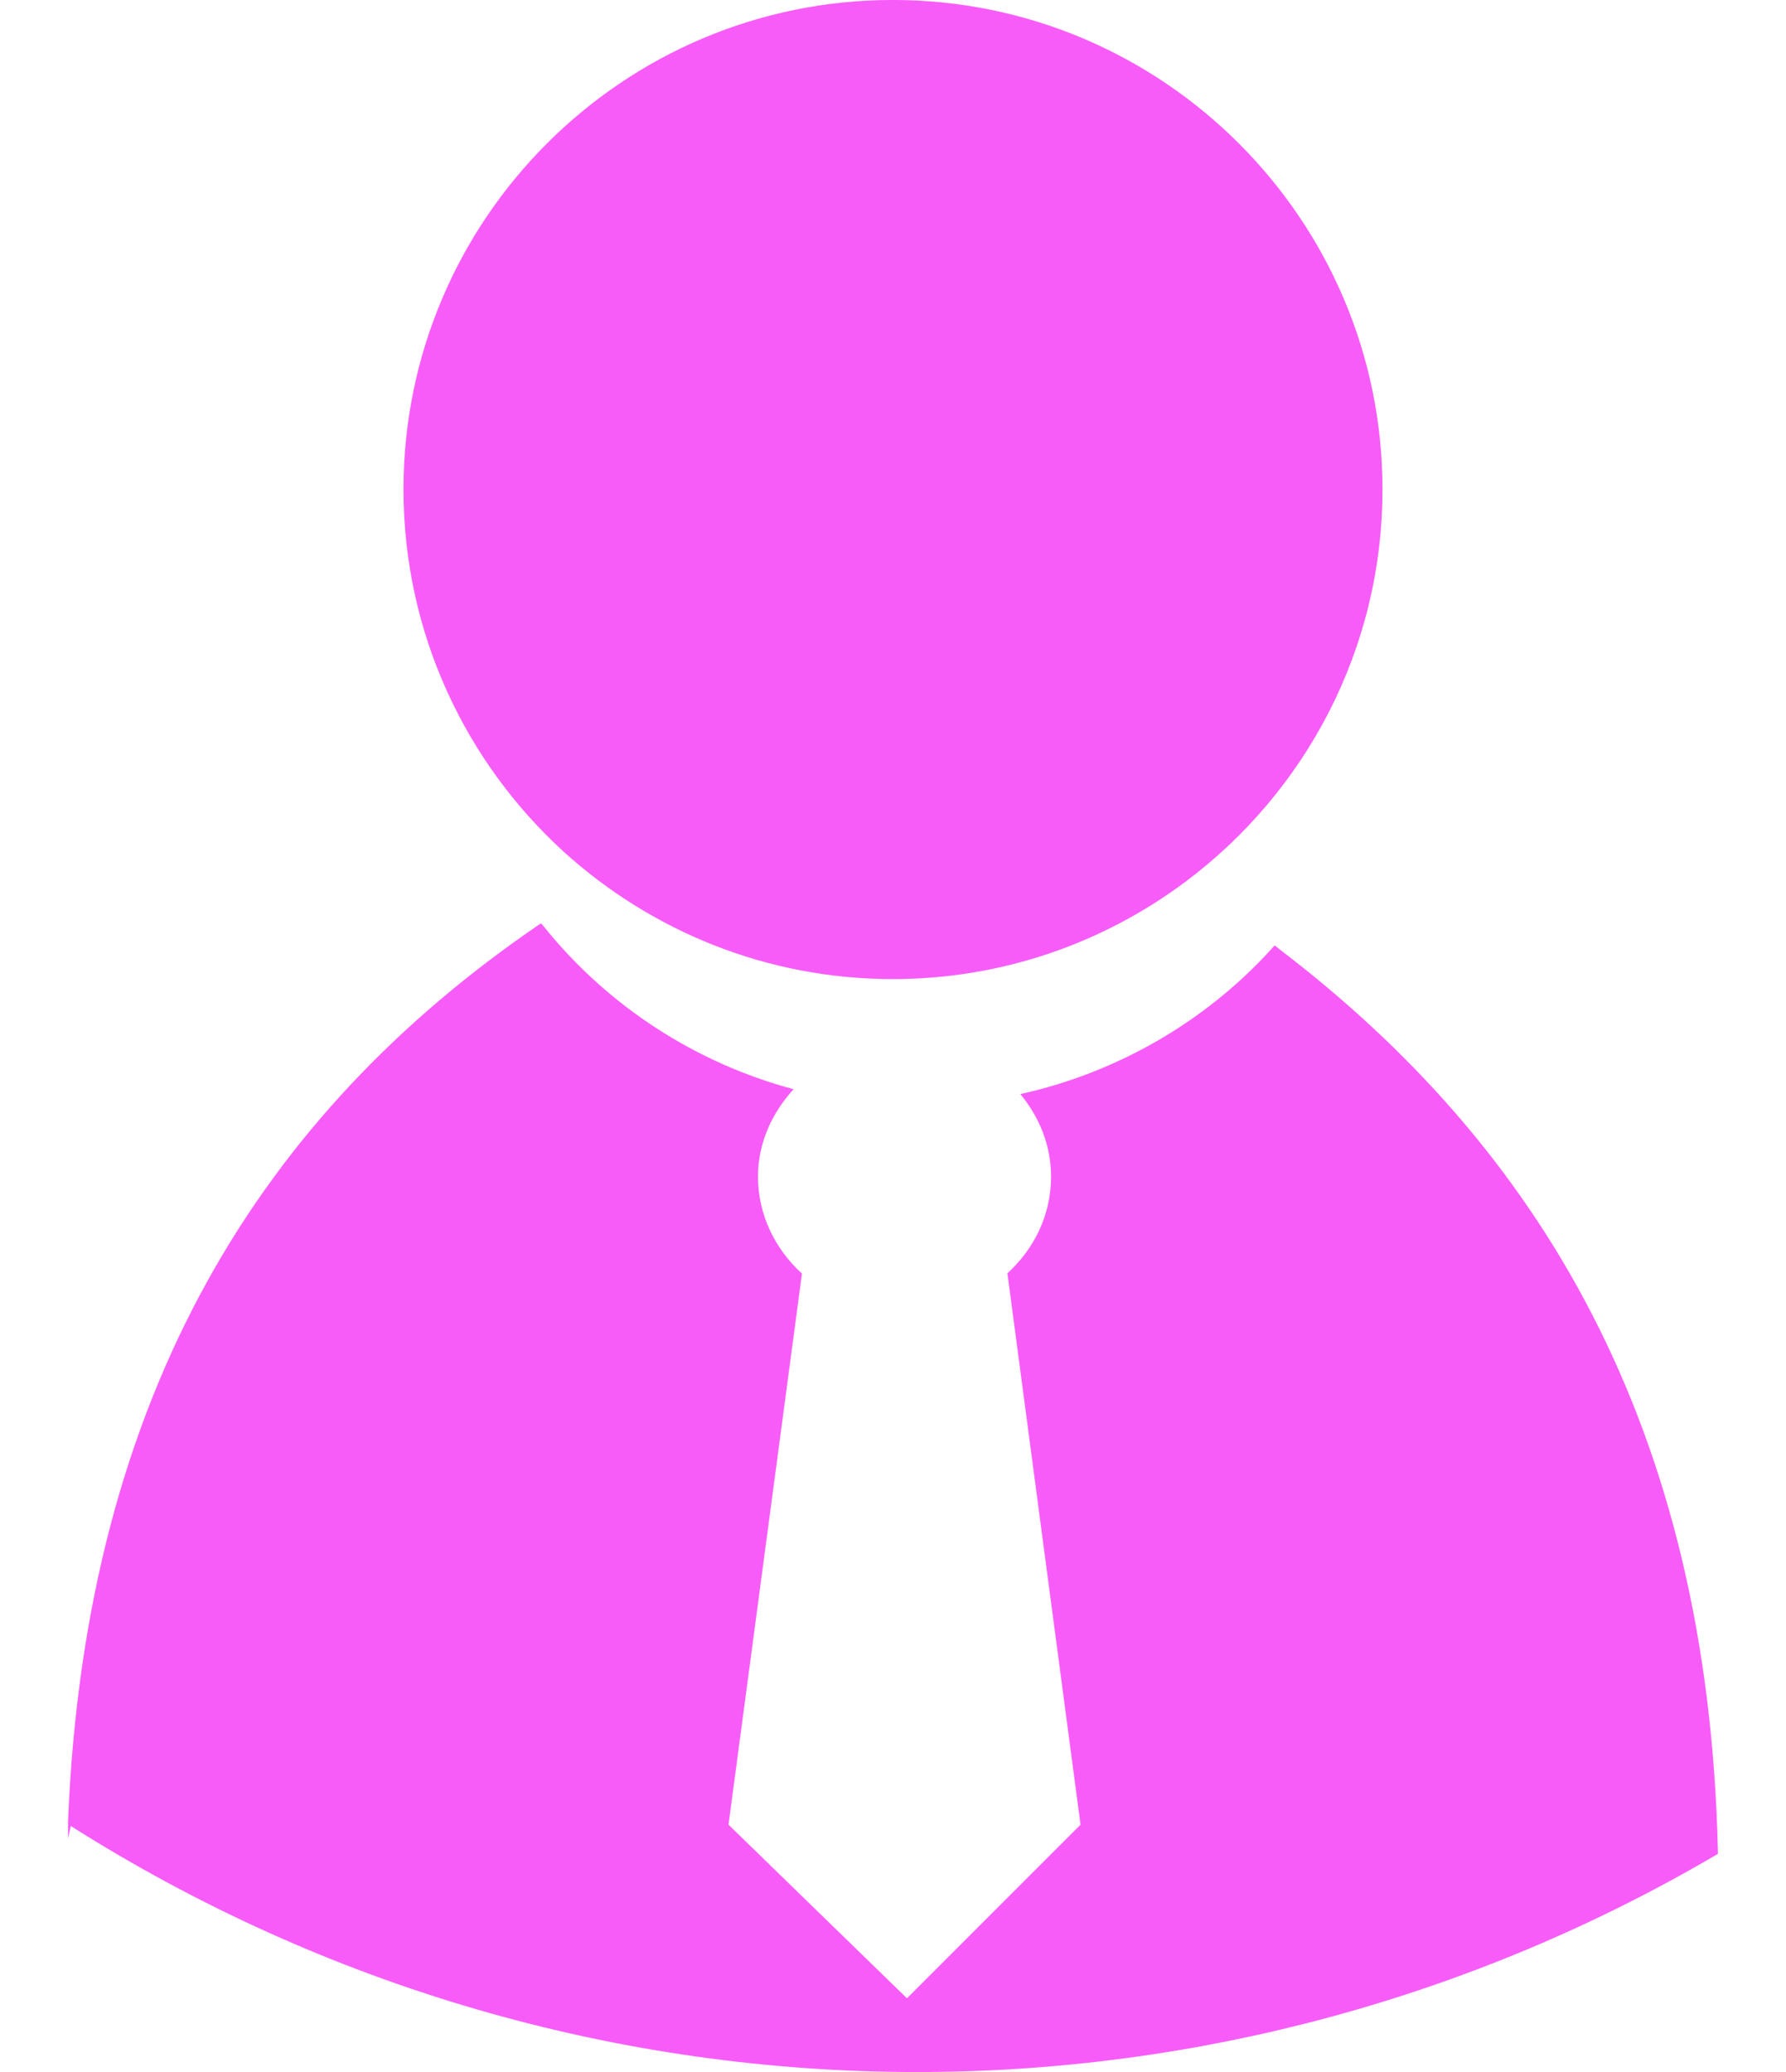
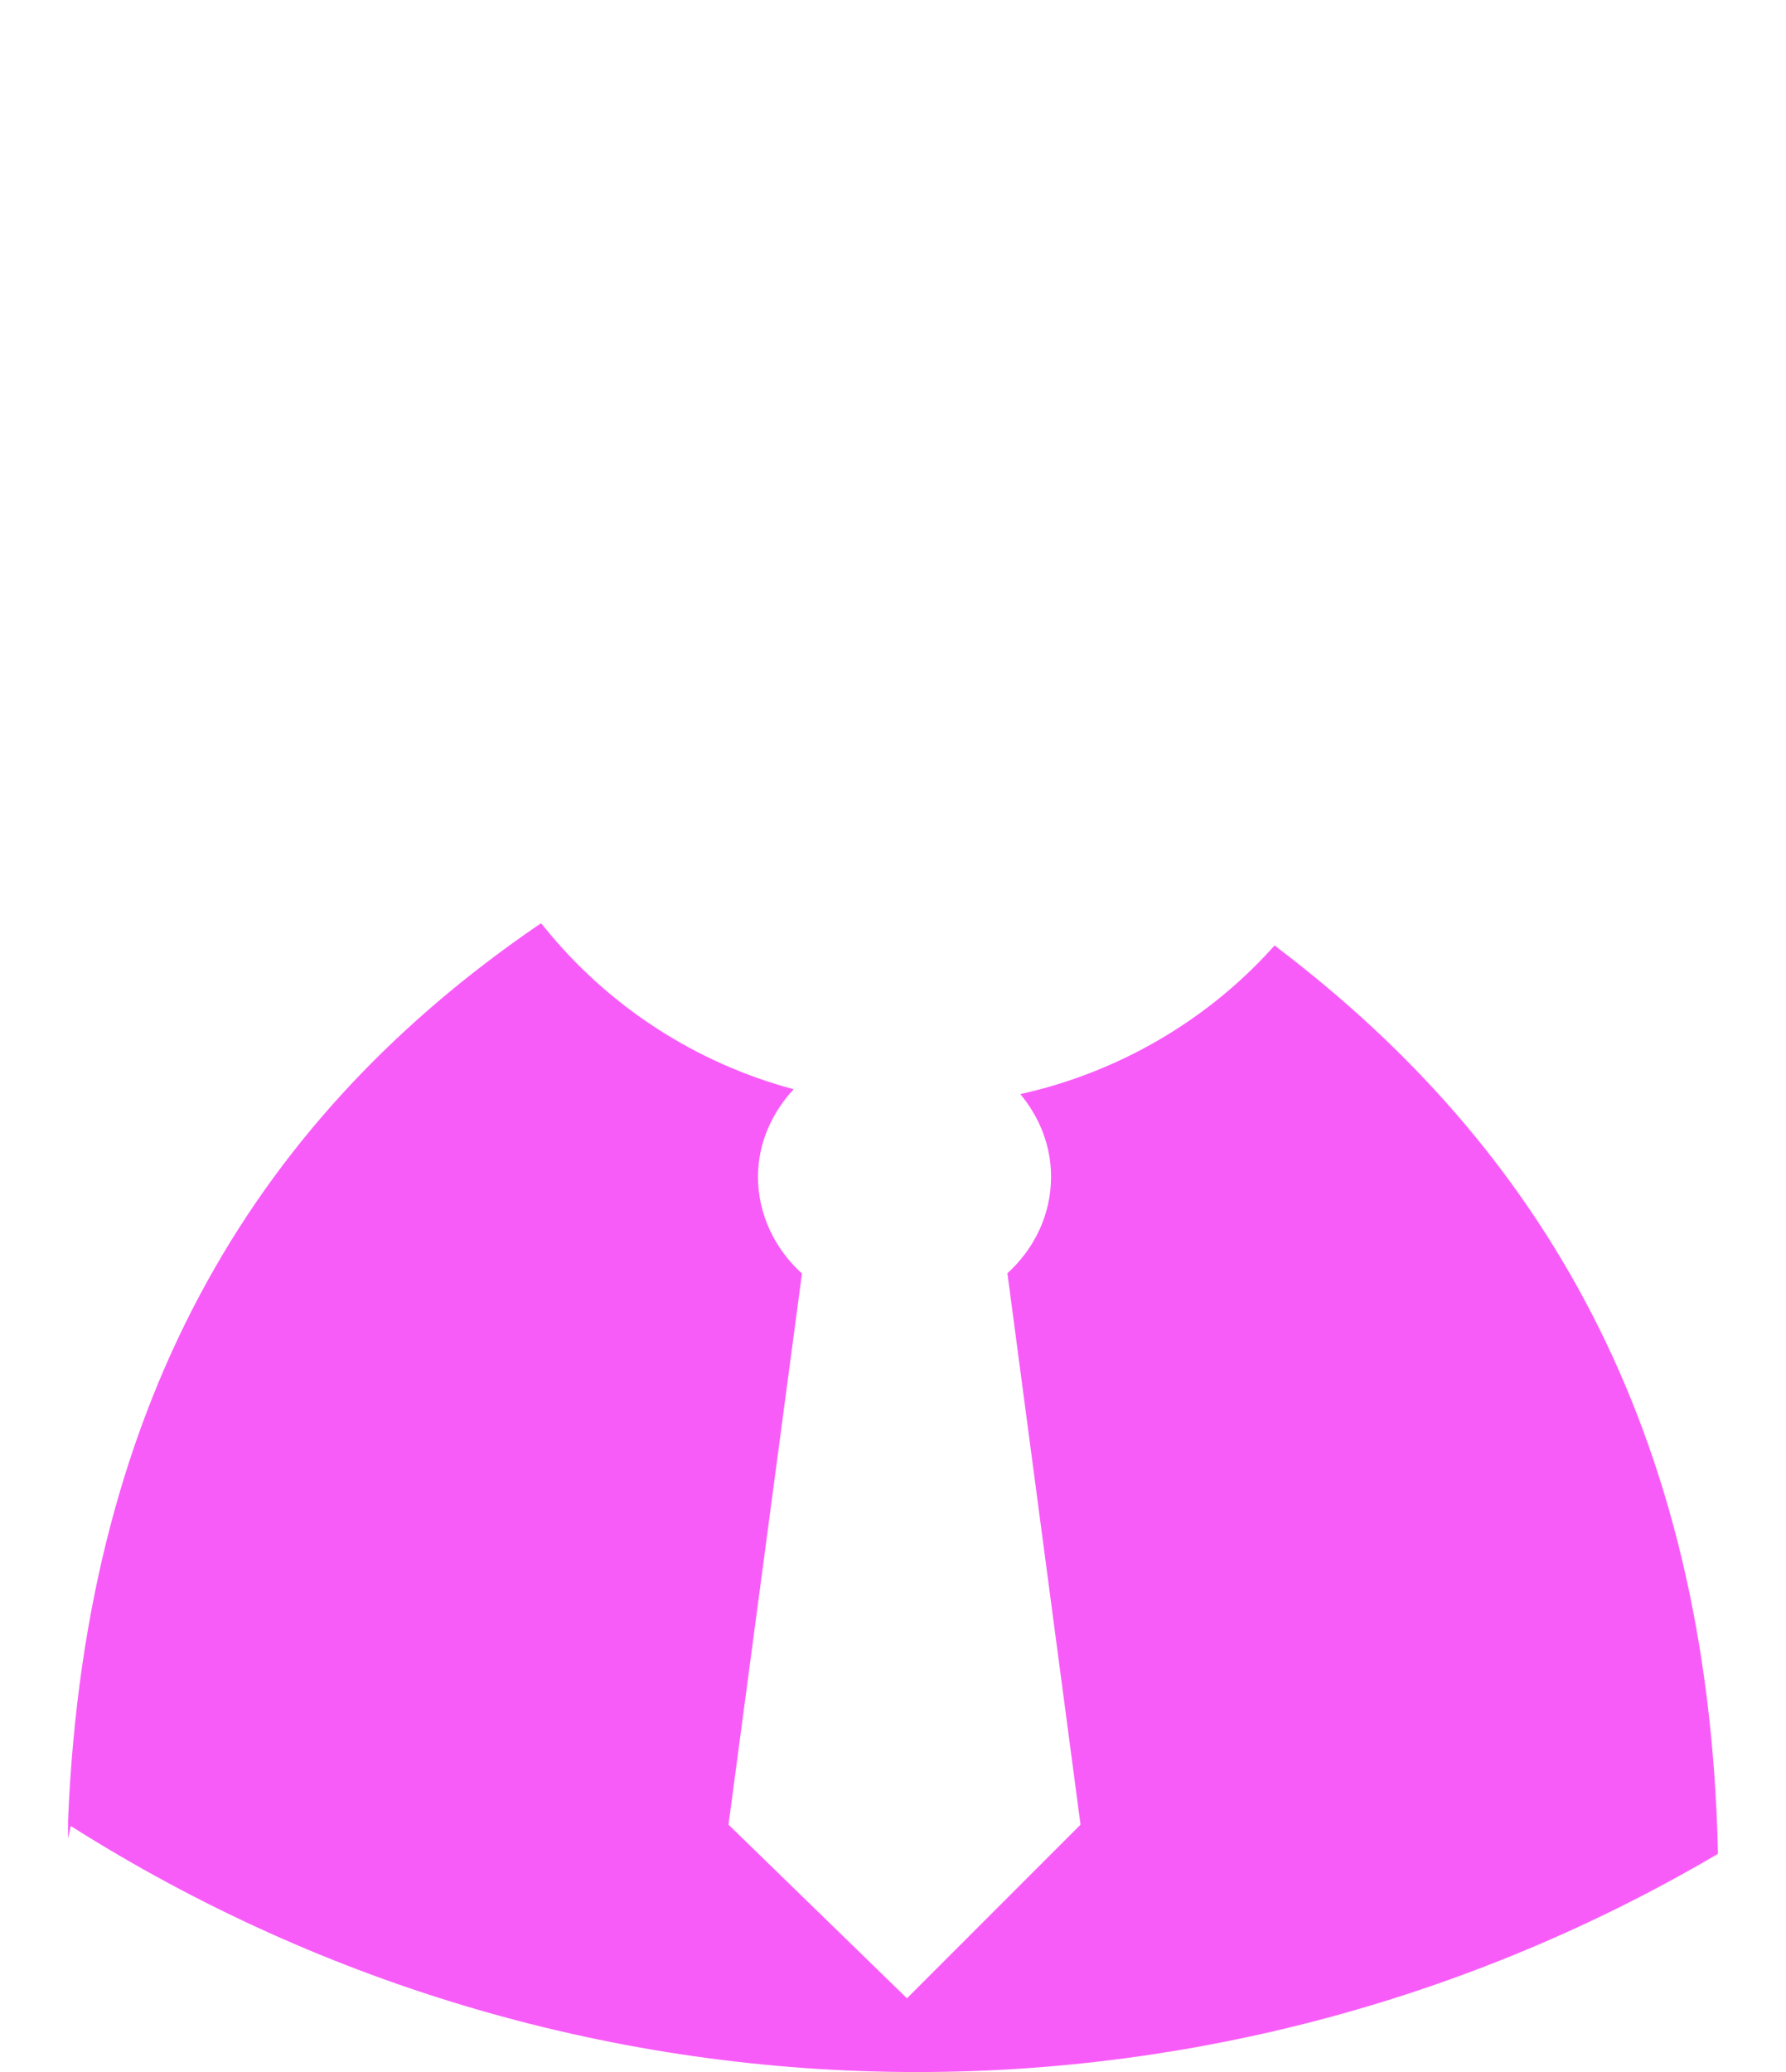
<svg xmlns="http://www.w3.org/2000/svg" id="Management" viewBox="0 0 50 58">
  <defs>
    <style>
      .cls-1 {
        fill: #f85cf8;
      }
    </style>
  </defs>
  <path class="cls-1" d="M35.797,26.552l-.112-.088-.095.104c-1.857,2.047-4.343,3.466-7.025,4.058.533.646.86,1.436.86,2.314,0,1.057-.465,2.013-1.222,2.702l2.047,15.435-4.859,4.86-4.996-4.86,2.056-15.427c-.757-.689-1.231-1.652-1.231-2.71,0-.936.387-1.788.998-2.45-2.735-.73-5.195-2.321-6.983-4.541l-.086-.104-.12.079c-7.611,5.221-12.631,12.968-13.124,25.052v.486l.077-.348c7.113,4.506,15.3,6.887,23.692,6.887,7.843,0,15.566-2.09,22.342-6.062l.077-.044v-.085c-.275-11.868-4.979-19.685-12.297-25.256Z" />
-   <path class="cls-1" d="M15.785,23.846c2.442,2.21,5.668,3.561,9.211,3.561,3.068,0,5.908-1.016,8.194-2.727,3.347-2.503,5.513-6.492,5.513-10.982,0-7.551-6.148-13.699-13.707-13.699s-13.7,6.147-13.7,13.699c0,4.017,1.737,7.638,4.489,10.147Z" />
</svg>